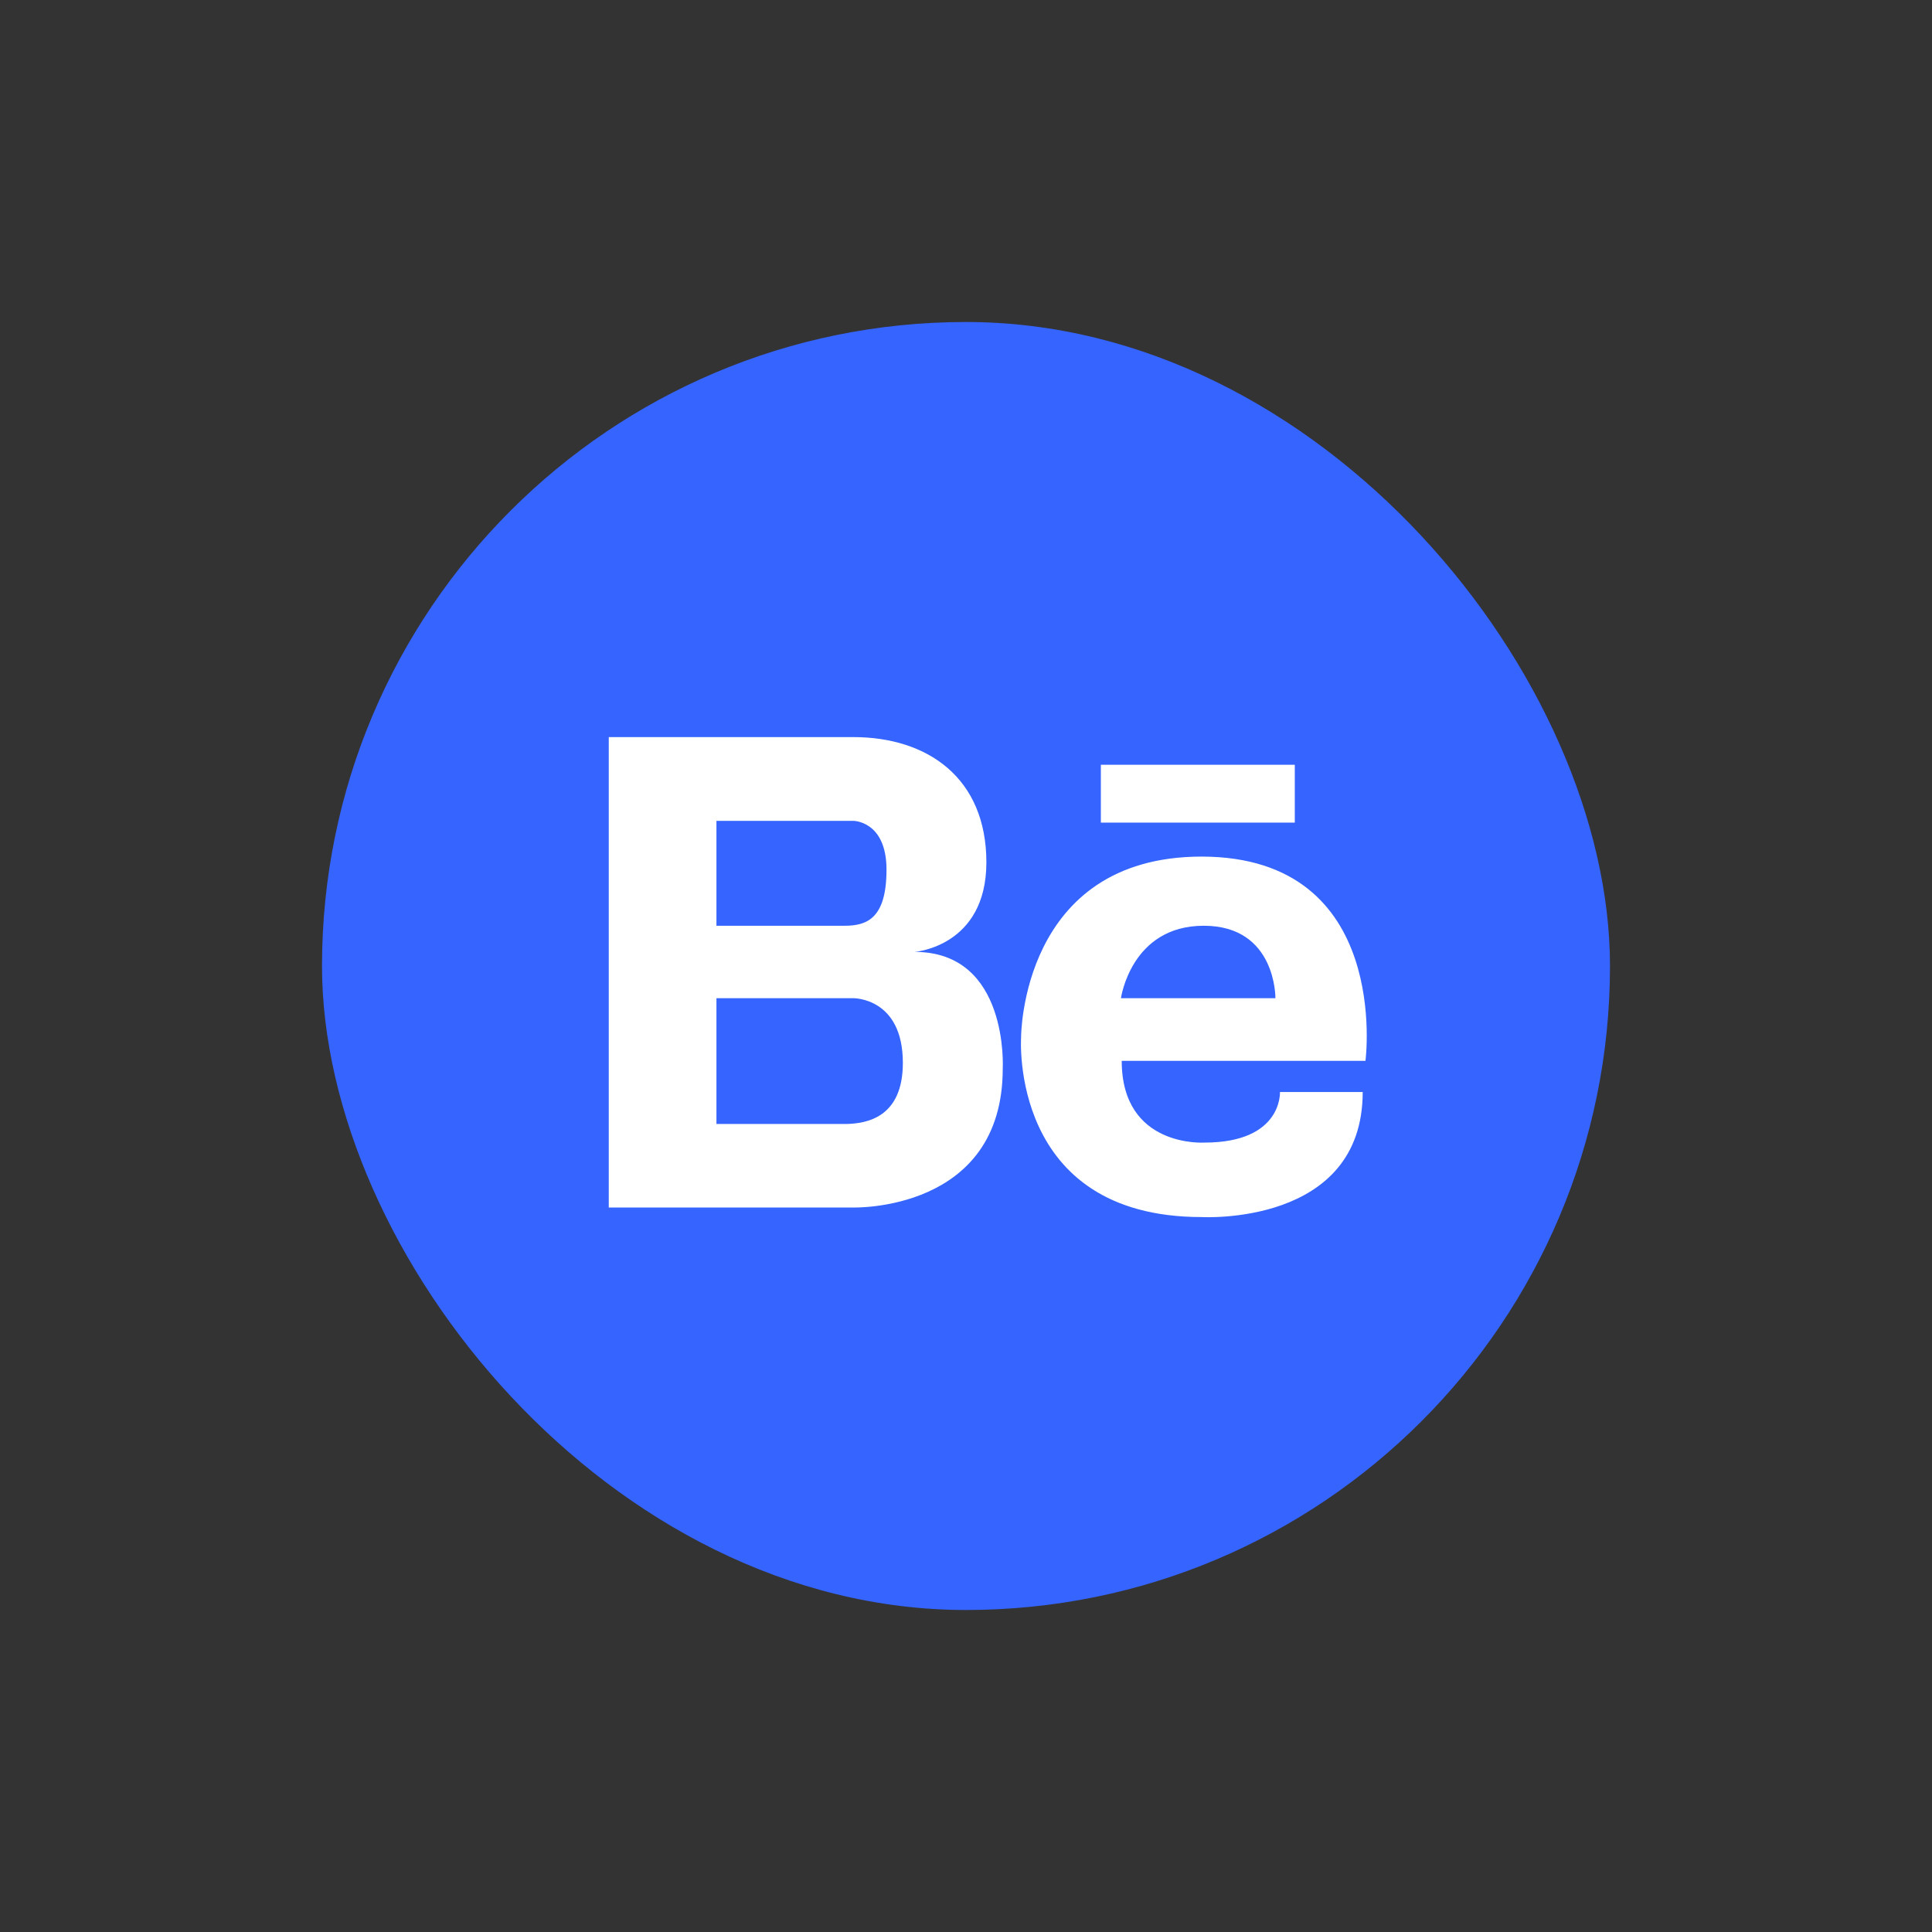
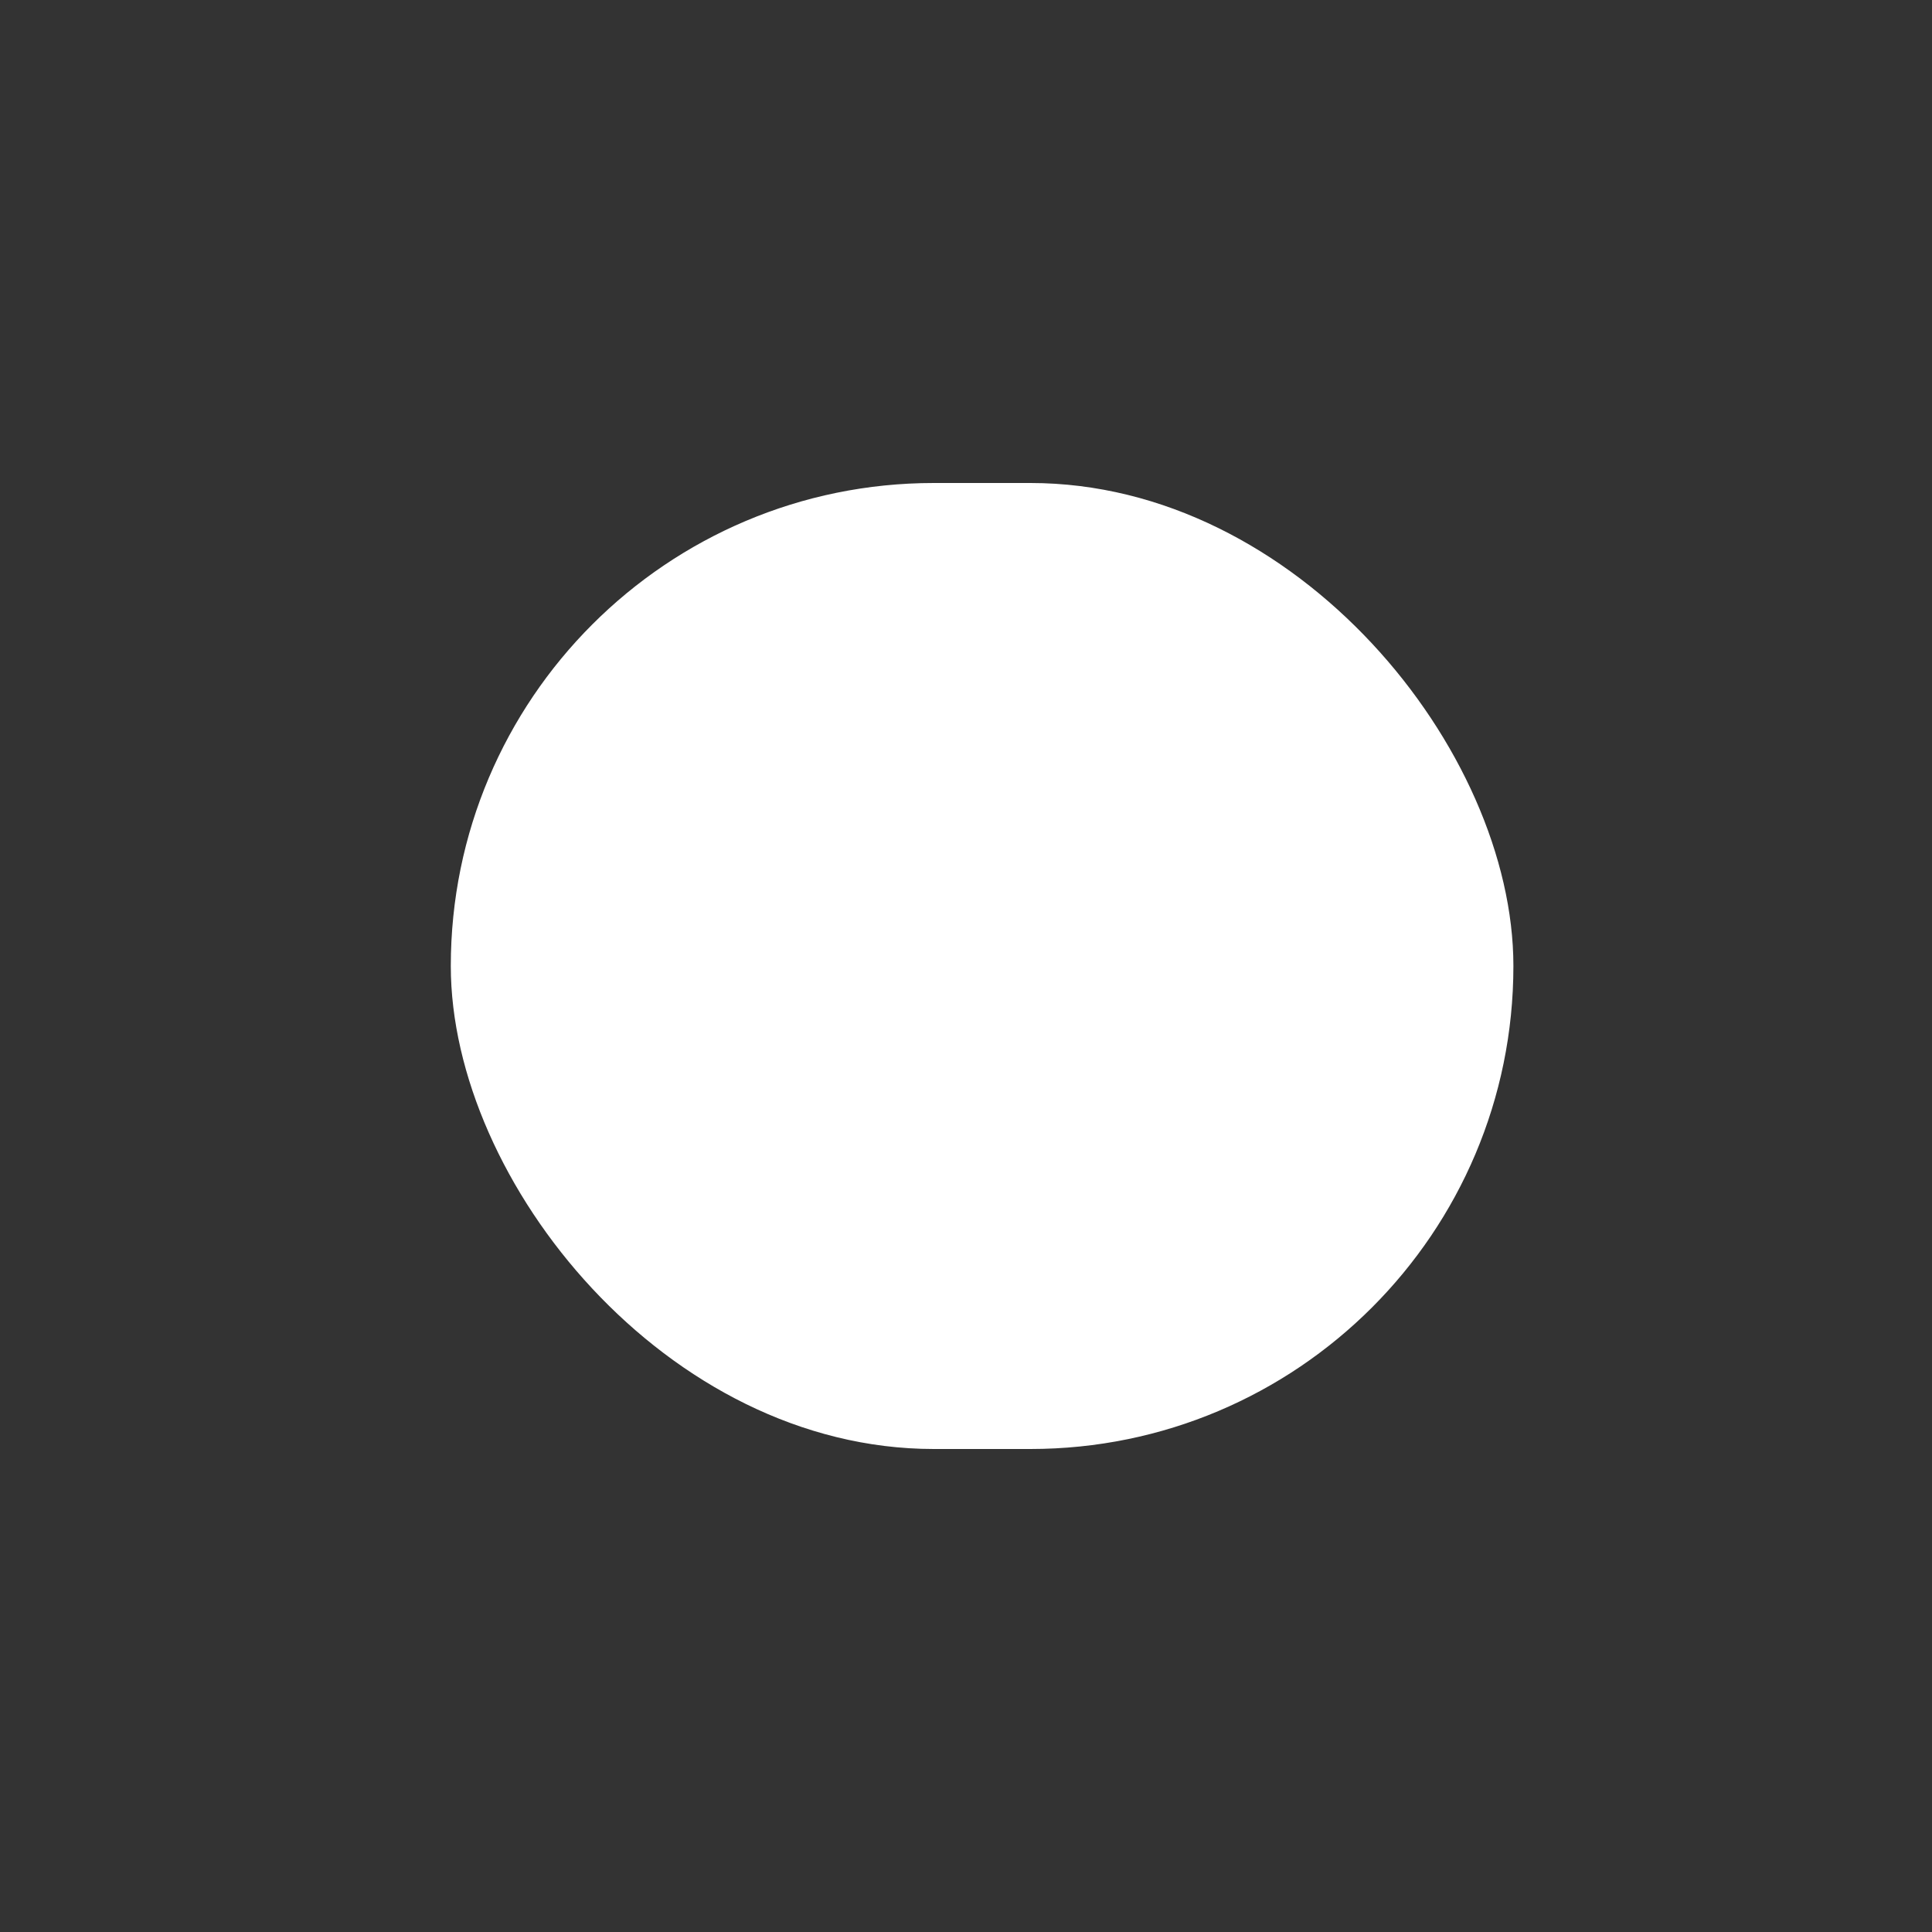
<svg xmlns="http://www.w3.org/2000/svg" width="60" height="60" viewBox="0 0 60 60" fill="none">
  <rect x="0" y="0" width="60" height="60" fill="#333333" stroke="none" />
-   <rect x="10" y="10" width="40" height="40" rx="20" fill="#3564FE" />
  <rect x="14" y="15" width="33" height="30" rx="15" fill="white" />
-   <path fill-rule="evenodd" clip-rule="evenodd" d="M30.5 13C20.836 13 13 20.836 13 30.5C13 40.164 20.836 48 30.5 48C40.164 48 48 40.164 48 30.5C48 20.836 40.164 13 30.5 13ZM34.188 23.75H40.211V25.547H34.188V23.75ZM31.141 33.188C31.141 37.641 26.5 37.5 26.5 37.5H18.906V22.891H26.5C28.812 22.891 30.633 24.164 30.633 26.781C30.633 29.398 28.406 29.562 28.406 29.562C31.344 29.562 31.141 33.188 31.141 33.188ZM42.406 32.945H34.836C34.836 35.656 37.406 35.484 37.406 35.484C39.836 35.484 39.75 33.914 39.75 33.914H42.32C42.32 38.086 37.32 37.797 37.32 37.797C31.328 37.797 31.711 32.211 31.711 32.211C31.711 32.211 31.703 26.602 37.32 26.602C43.234 26.609 42.406 32.945 42.406 32.945ZM37.383 28.75C35.125 28.75 34.812 31 34.812 31H39.609C39.609 31 39.641 28.75 37.383 28.75ZM26.5 31H22.25V34.906H26.289C26.898 34.891 28.039 34.719 28.039 33.008C28.039 30.977 26.5 31 26.5 31ZM26.5 25.492C26.5 25.492 27.531 25.492 27.531 27.008C27.531 28.523 26.922 28.75 26.234 28.75H22.25V25.492H26.5Z" fill="#3564FE" />
</svg>